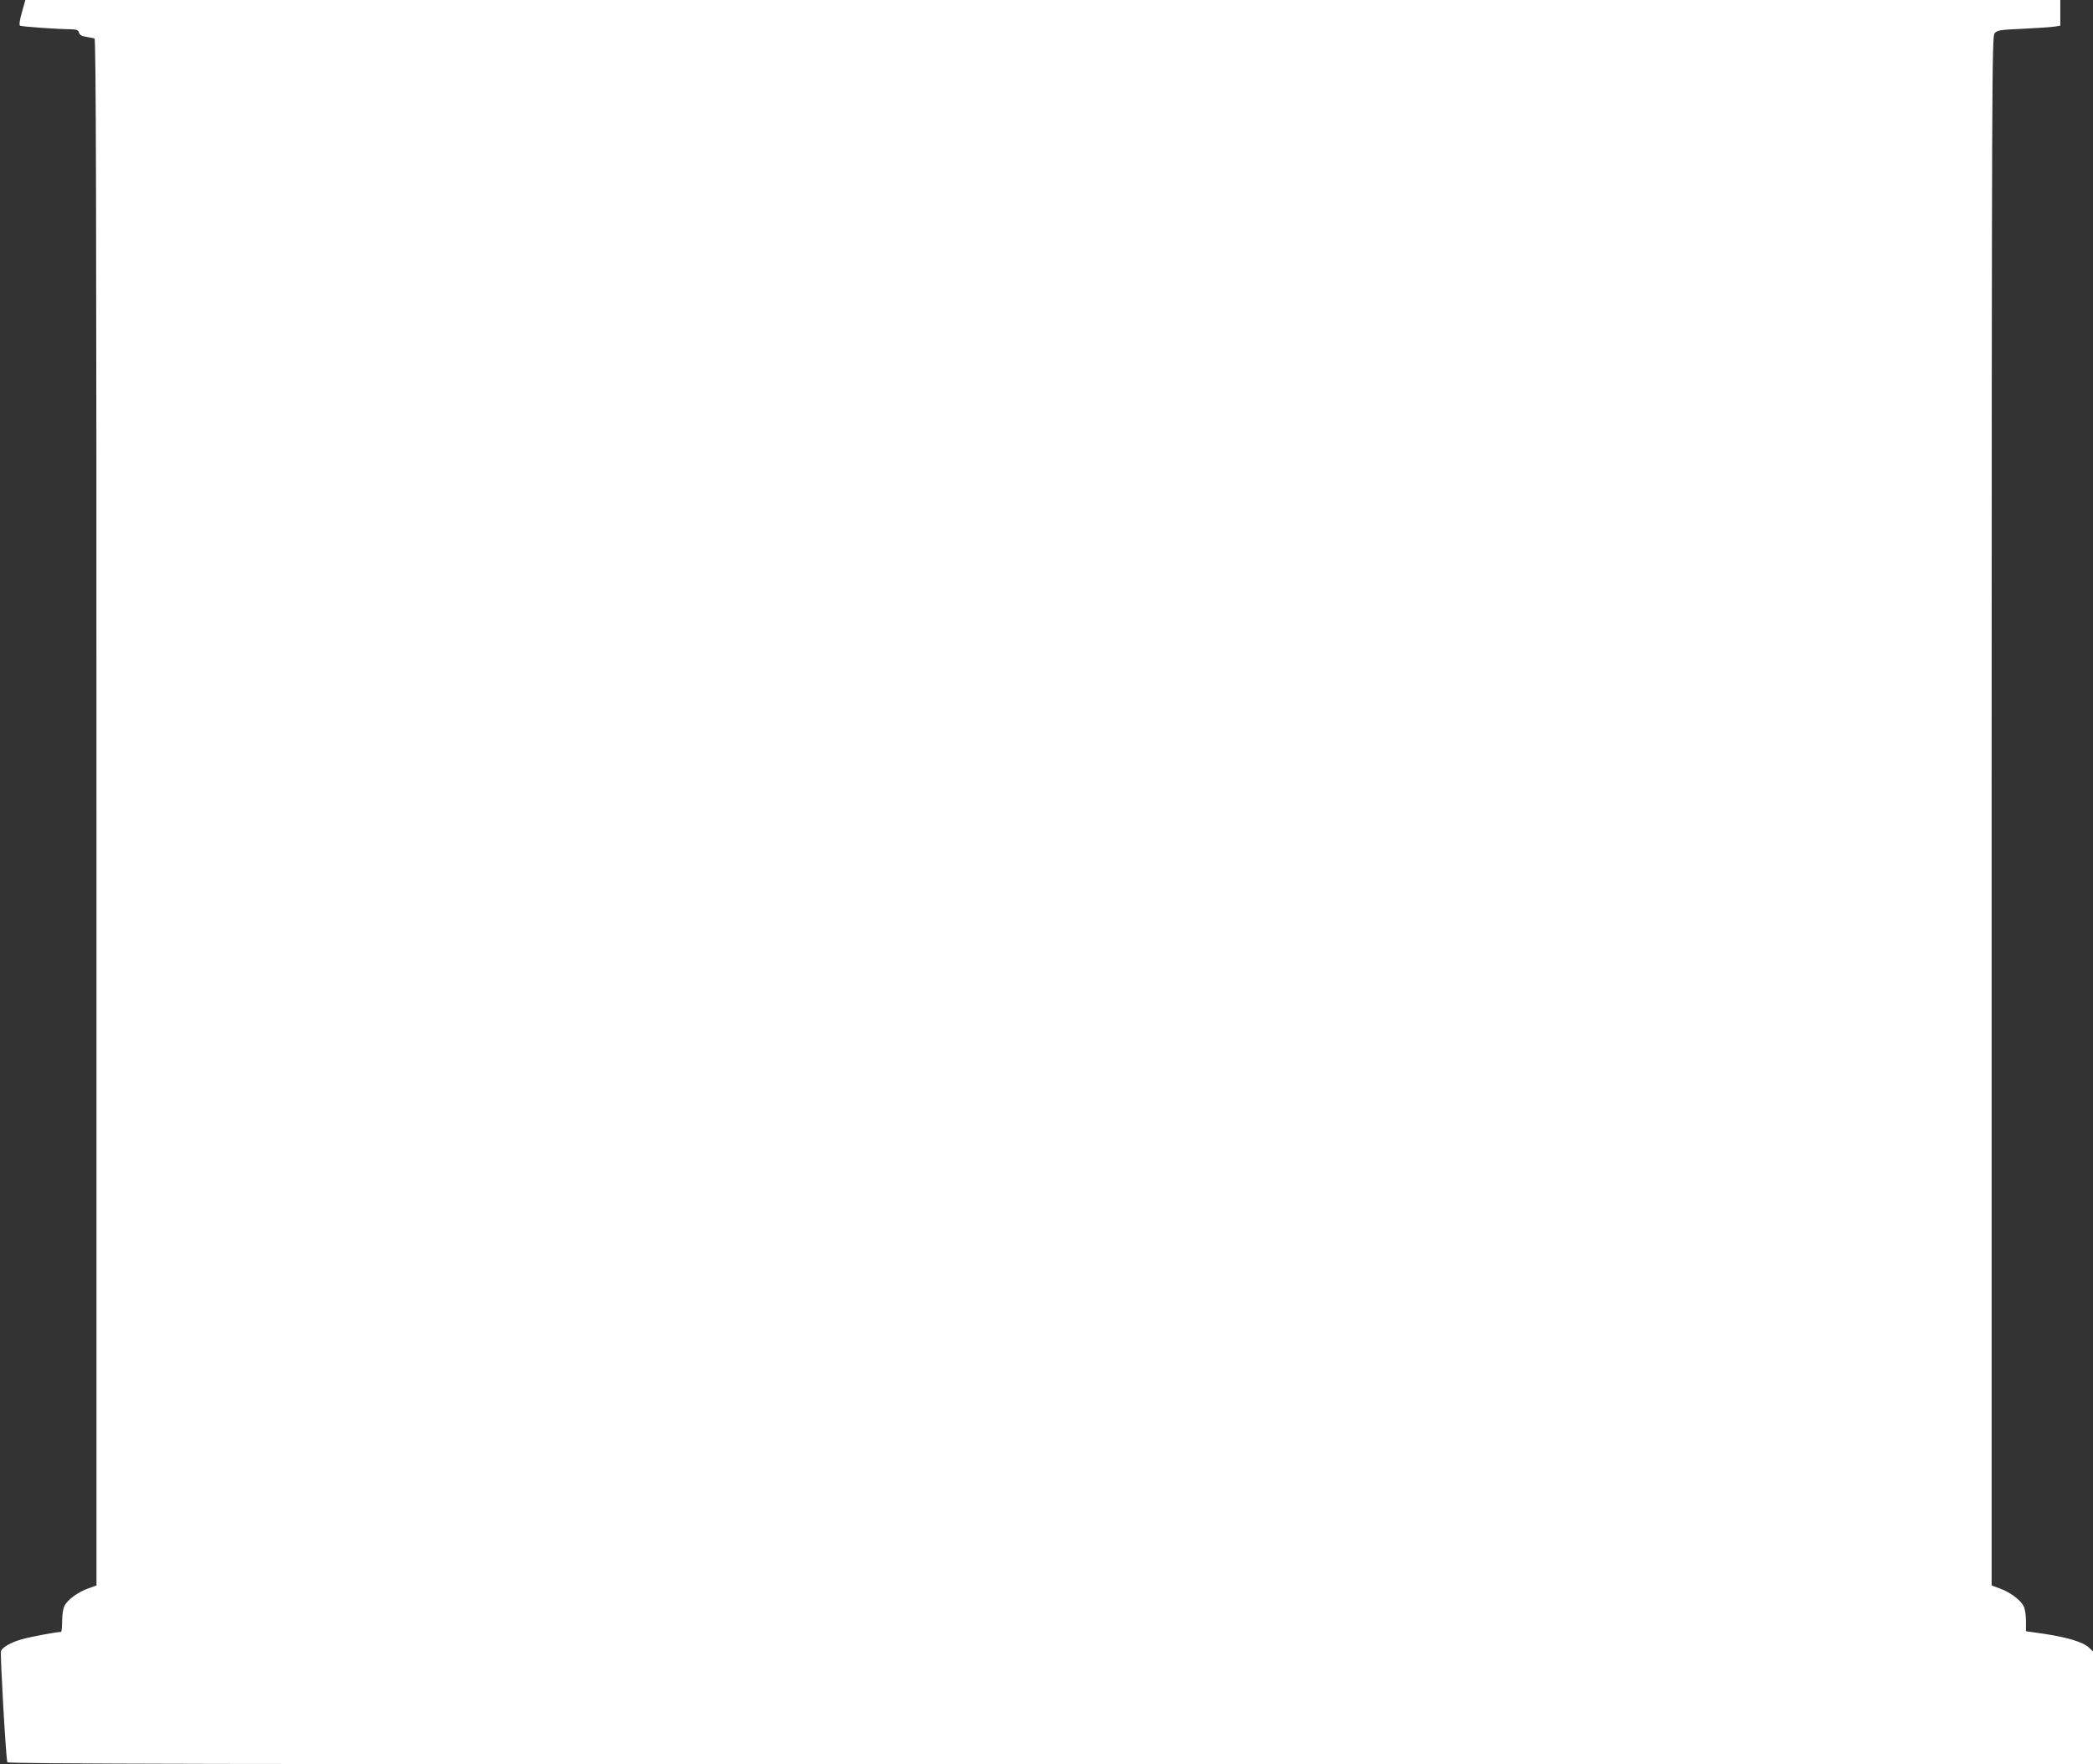
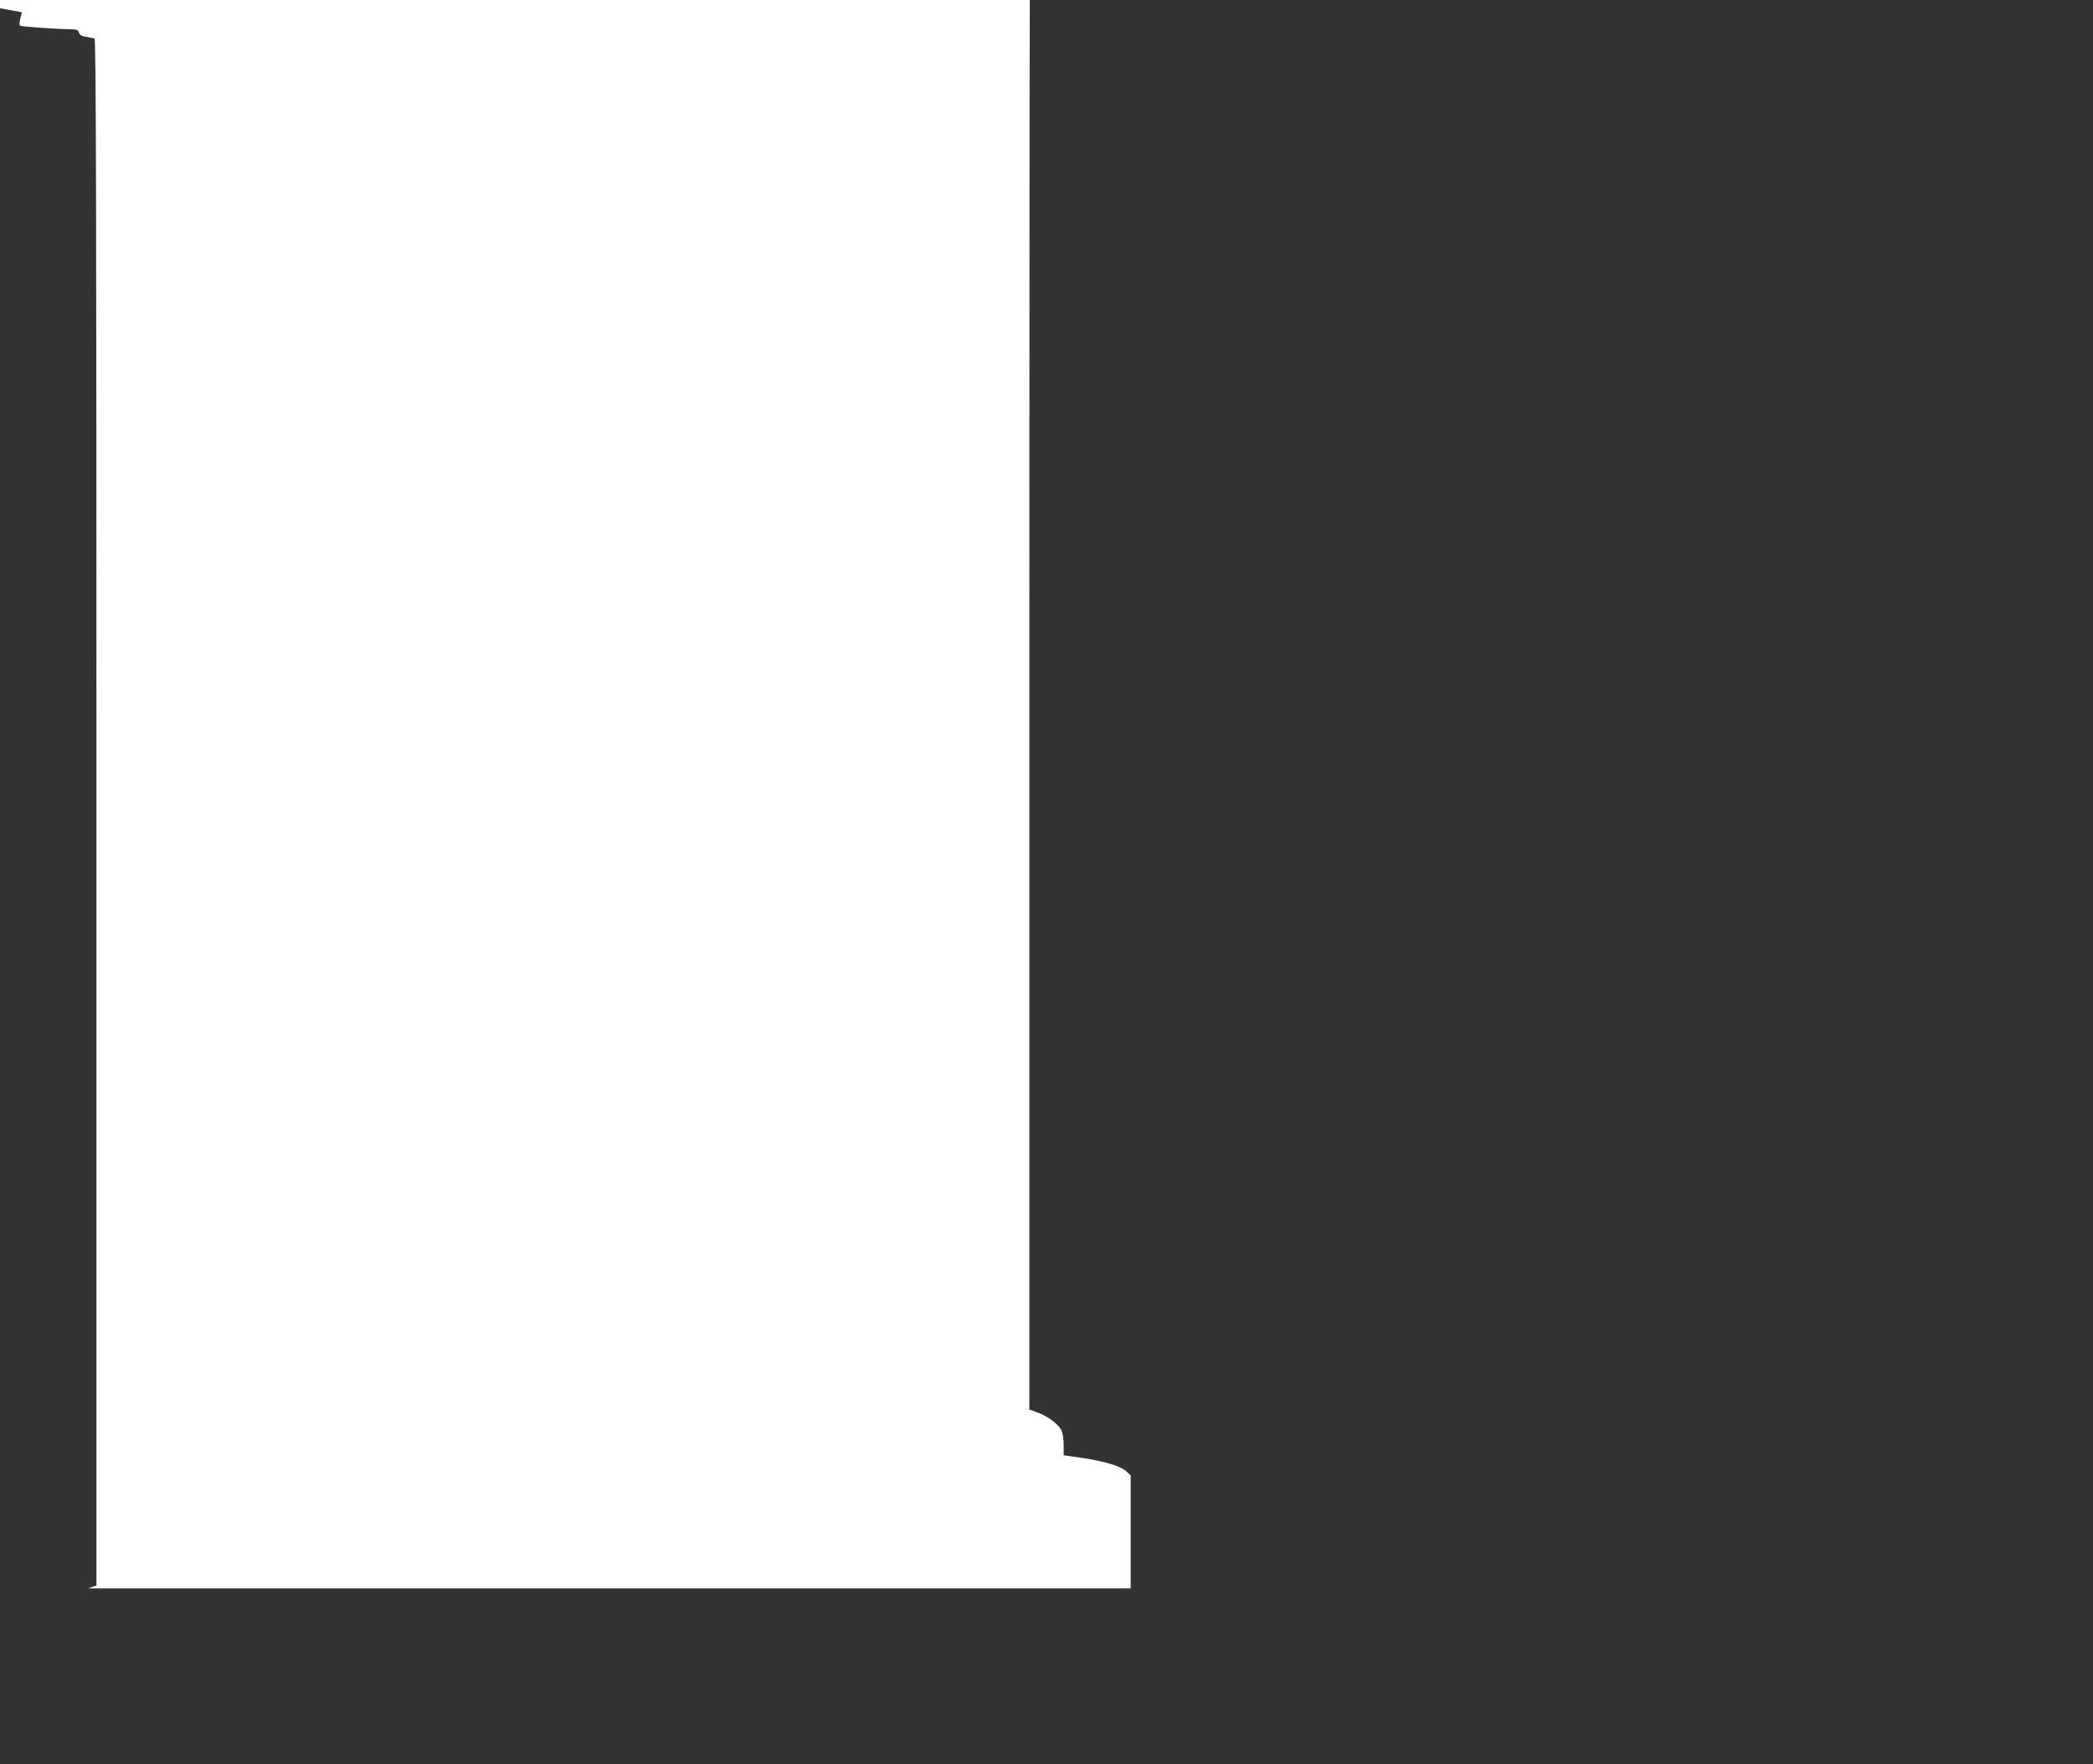
<svg xmlns="http://www.w3.org/2000/svg" version="1.0" width="1280pt" height="1079pt" viewBox="0 0 1280 1079" preserveAspectRatio="xMidYMid meet">
  <rect x="0" y="0" width="1280" height="1079" fill="#333333" stroke="none" />
  <g transform="translate(0,1079) scale(0.1,-0.1)" fill="#ffffff" stroke="none">
-     <path d="M134 10715 c-14 -50 -18 -78 -11 -82 10 -6 223 -21 313 -22 33 -1 43 -5 47 -20 3 -14 17 -22 43 -26 22 -4 45 -8 52 -10 9 -4 12 -959 12 -4733 l0 -4728 -50 -18 c-64 -23 -125 -68 -145 -105 -9 -18 -15 -56 -15 -96 0 -36 -3 -65 -7 -65 -27 0 -197 -32 -243 -46 -65 -19 -115 -48 -124 -71 -6 -16 30 -657 39 -680 3 -10 1288 -13 6380 -13 l6375 0 0 345 0 346 -27 25 c-34 32 -132 61 -270 82 l-113 16 0 64 c0 36 -6 75 -15 91 -19 37 -84 85 -146 107 l-49 18 0 4735 c1 4494 2 4737 18 4757 16 19 32 22 172 28 85 4 172 10 193 13 l37 6 0 78 0 79 -6223 0 -6222 0 -21 -75z" />
+     <path d="M134 10715 c-14 -50 -18 -78 -11 -82 10 -6 223 -21 313 -22 33 -1 43 -5 47 -20 3 -14 17 -22 43 -26 22 -4 45 -8 52 -10 9 -4 12 -959 12 -4733 l0 -4728 -50 -18 l6375 0 0 345 0 346 -27 25 c-34 32 -132 61 -270 82 l-113 16 0 64 c0 36 -6 75 -15 91 -19 37 -84 85 -146 107 l-49 18 0 4735 c1 4494 2 4737 18 4757 16 19 32 22 172 28 85 4 172 10 193 13 l37 6 0 78 0 79 -6223 0 -6222 0 -21 -75z" />
  </g>
</svg>